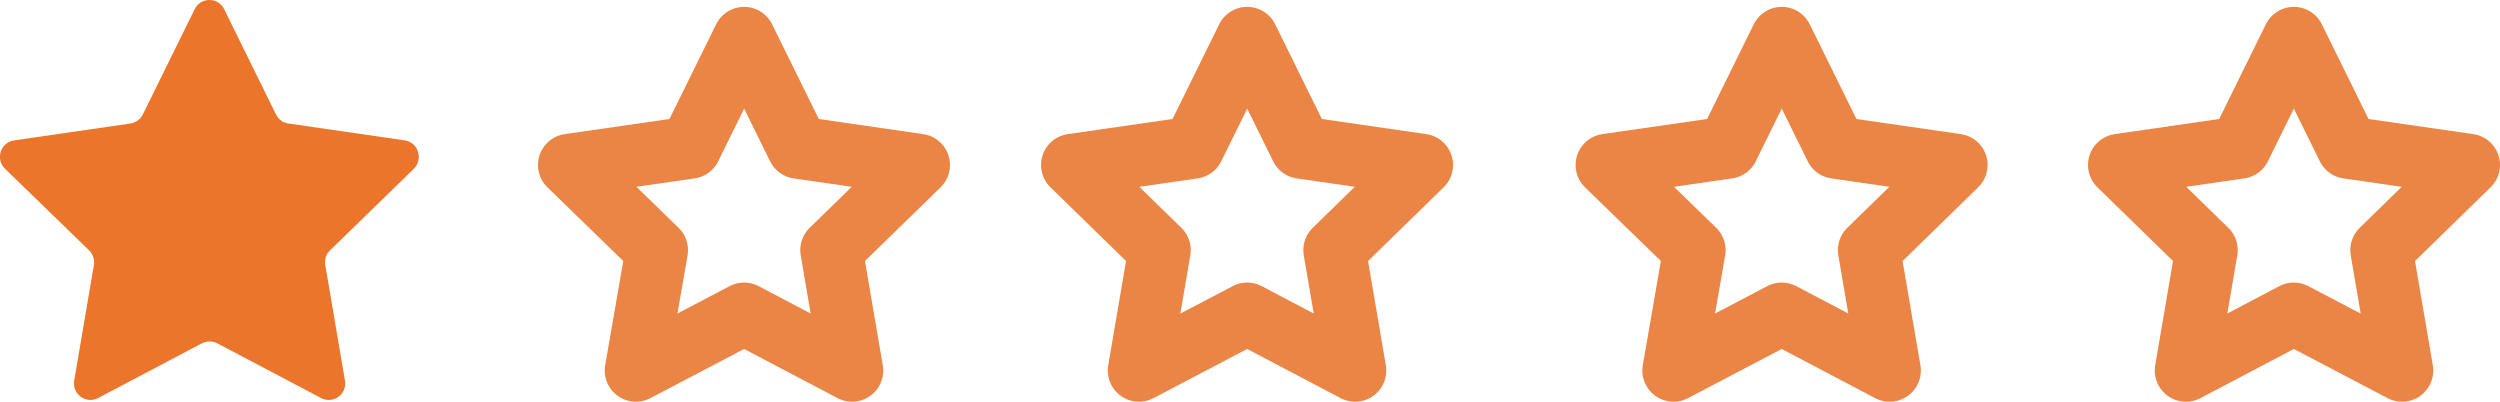
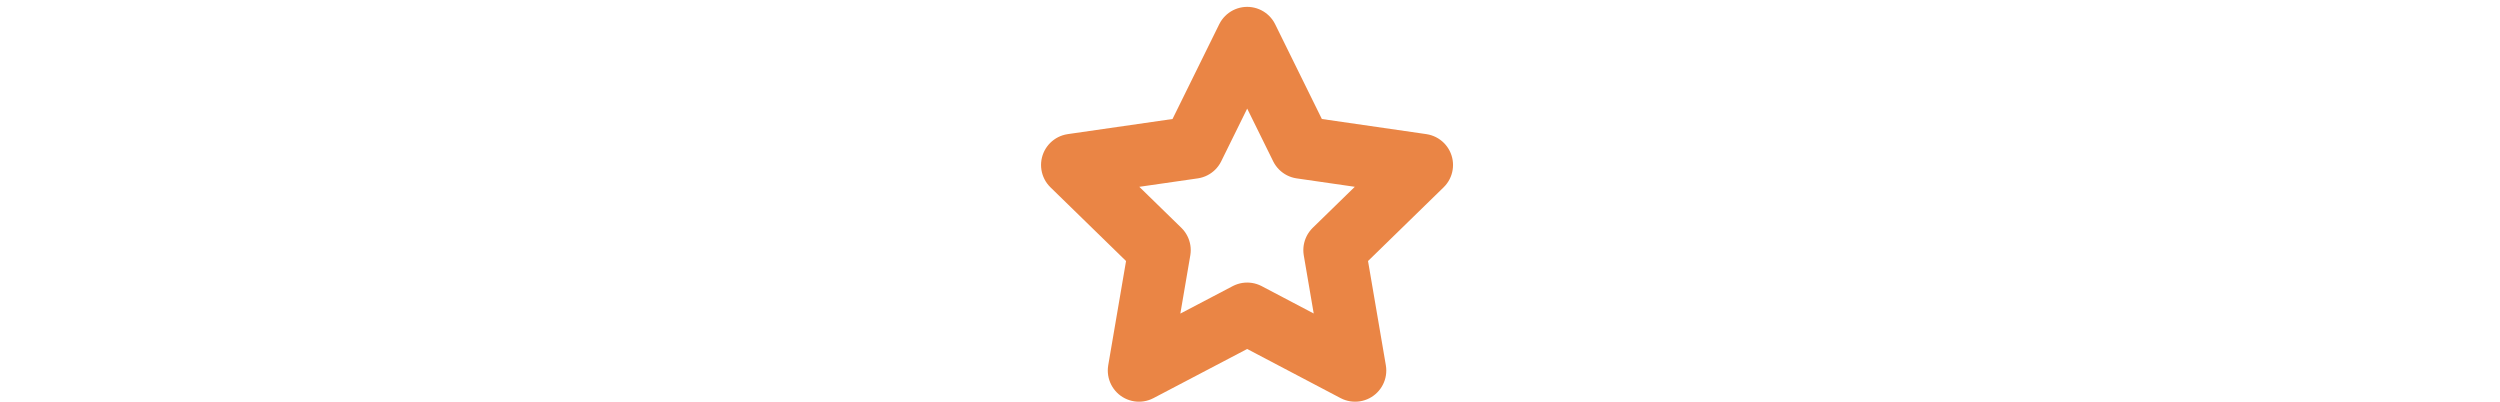
<svg xmlns="http://www.w3.org/2000/svg" id="Warstwa_2" data-name="Warstwa 2" viewBox="0 0 80.16 12.88">
  <defs>
    <style>
      .cls-1 {
        fill: #eb752b;
      }

      .cls-2 {
        fill: none;
        stroke: #ea8545;
        stroke-linecap: round;
        stroke-linejoin: round;
        stroke-width: 2px;
      }
    </style>
  </defs>
  <g id="Warstwa_1-2" data-name="Warstwa 1">
-     <polygon class="cls-2" points="73.55 1.22 75.28 4.73 79.16 5.29 76.36 8.02 77.02 11.88 73.55 10.06 70.09 11.88 70.75 8.02 67.95 5.29 71.82 4.73 73.55 1.22" />
-     <path class="cls-1" d="m7.19.3l1.66,3.37c.08.16.23.27.4.29l3.72.54c.44.06.61.6.3.91l-2.69,2.62c-.13.12-.18.3-.15.47l.63,3.7c.08.44-.38.77-.77.56l-3.32-1.75c-.16-.08-.34-.08-.5,0l-3.32,1.75c-.39.21-.85-.13-.77-.56l.63-3.7c.03-.17-.03-.35-.15-.47L.16,5.41c-.32-.31-.14-.85.3-.91l3.72-.54c.17-.03.32-.13.4-.29L6.24.3c.19-.4.76-.4.95,0Z" />
-     <polygon class="cls-2" points="57.13 1.22 58.86 4.73 62.73 5.29 59.93 8.02 60.59 11.88 57.13 10.06 53.66 11.88 54.33 8.02 51.52 5.29 55.4 4.73 57.13 1.22" />
    <polygon class="cls-2" points="39.99 1.22 41.72 4.73 45.59 5.29 42.79 8.02 43.45 11.88 39.99 10.06 36.52 11.88 37.18 8.02 34.38 5.29 38.26 4.73 39.99 1.22" />
-     <polygon class="cls-2" points="23.86 1.22 25.59 4.73 29.46 5.29 26.66 8.02 27.32 11.88 23.86 10.06 20.39 11.88 21.06 8.02 18.25 5.29 22.13 4.73 23.86 1.22" />
  </g>
</svg>